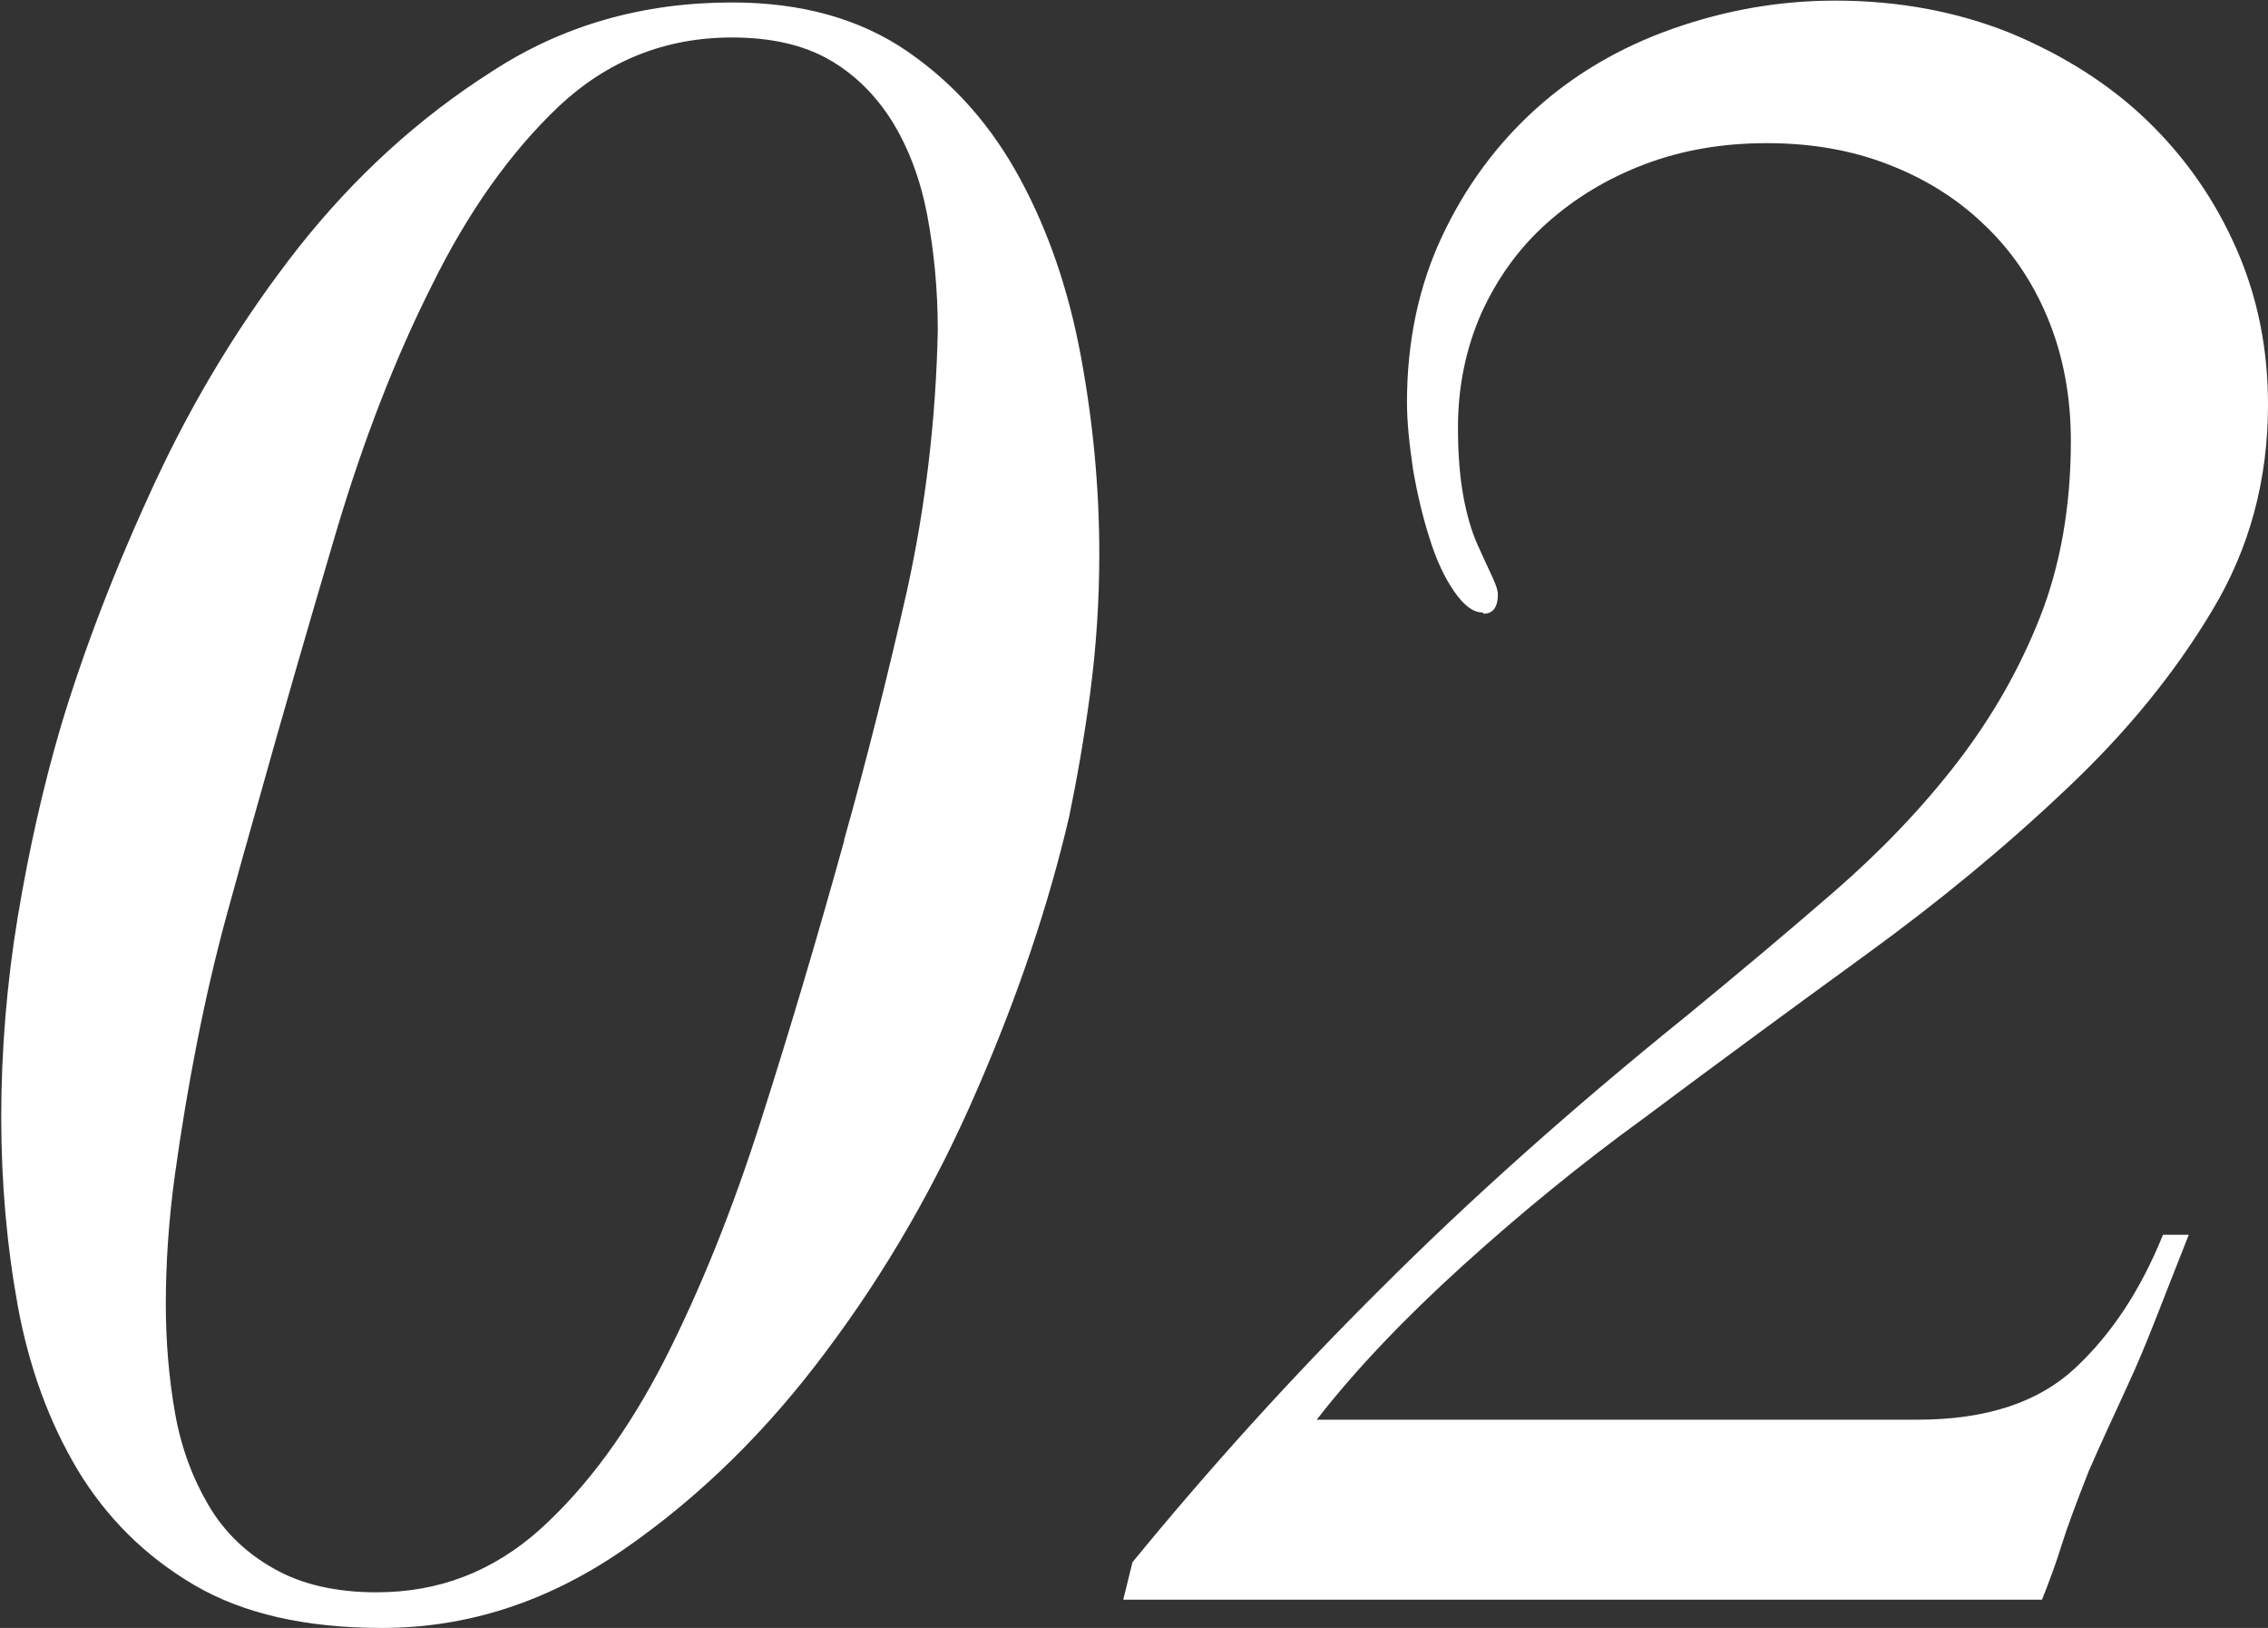
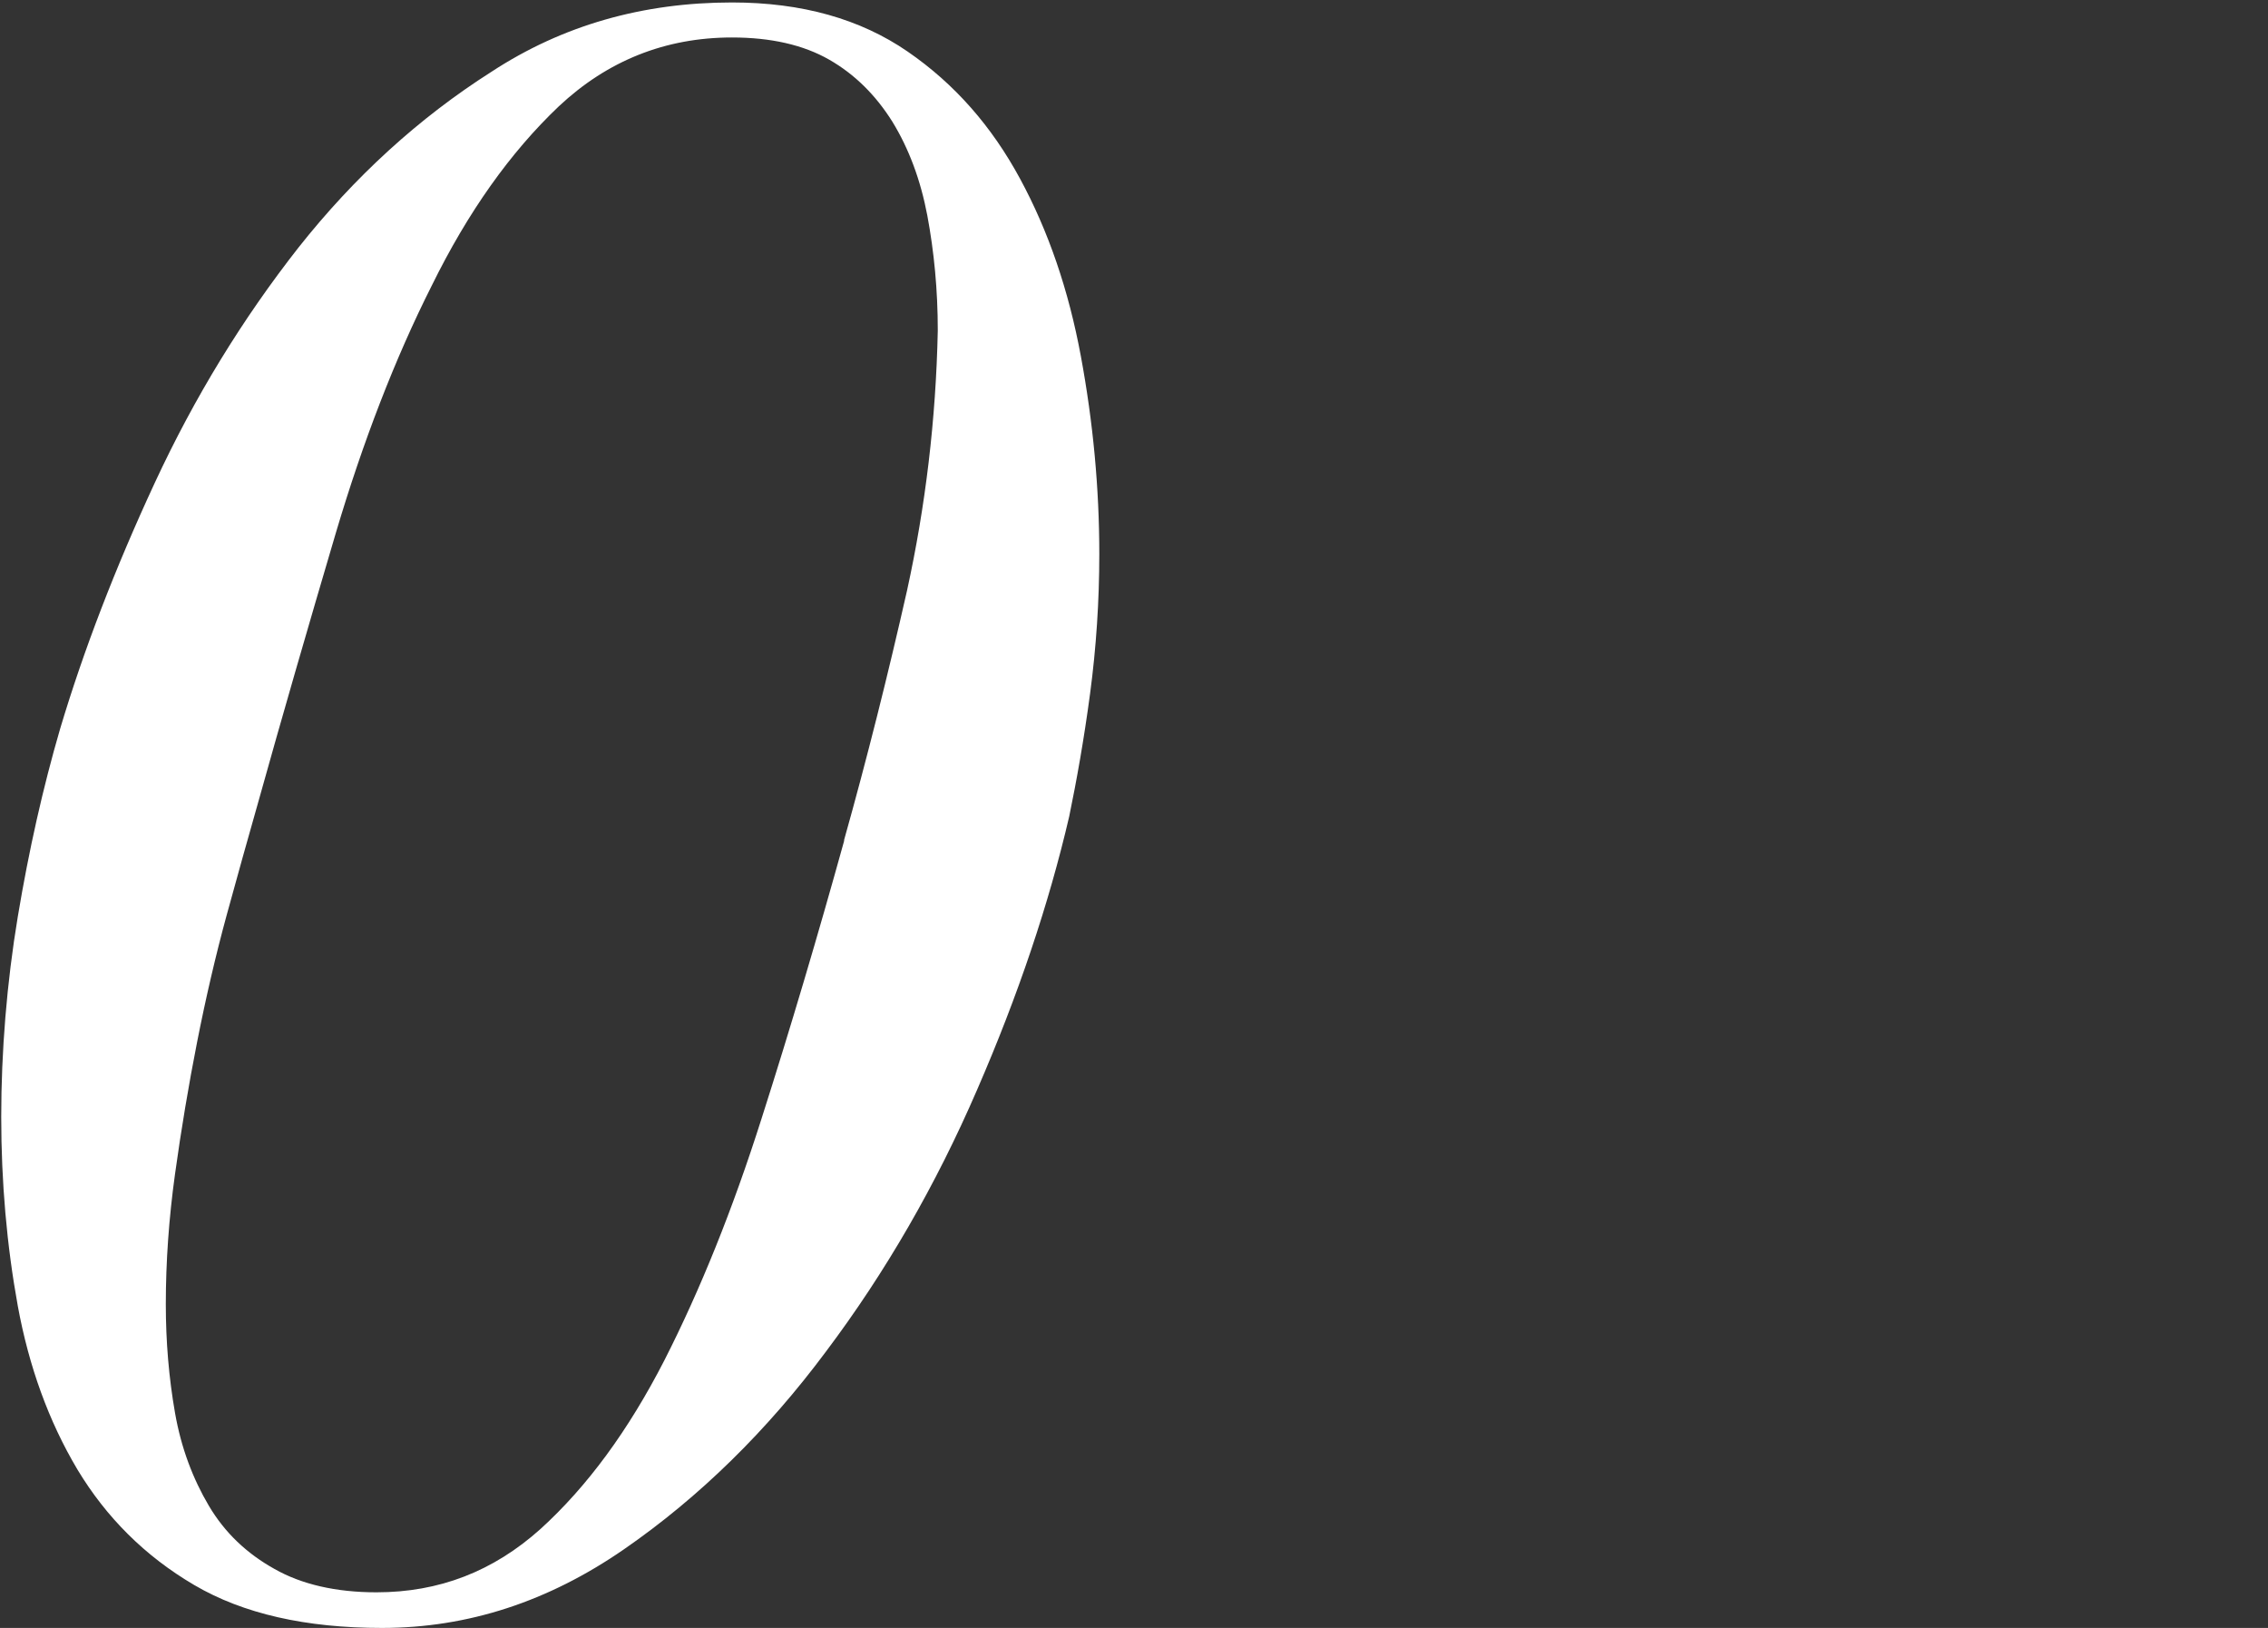
<svg xmlns="http://www.w3.org/2000/svg" id="b" viewBox="0 0 36.93 26.5">
  <rect x="0" y="0" width="36.93" height="26.5" fill="#333333" stroke="none" />
  <g id="c">
    <path d="M11.92.04c1.14,0,2.09.27,2.86.8s1.37,1.22,1.83,2.07c.46.85.79,1.81.99,2.89.2,1.08.3,2.15.3,3.22,0,.76-.05,1.52-.15,2.27-.1.75-.22,1.42-.34,2-.33,1.42-.83,2.91-1.5,4.45-.67,1.55-1.49,2.97-2.46,4.26-.96,1.29-2.06,2.37-3.29,3.22-1.23.85-2.54,1.28-3.94,1.28-1.24,0-2.26-.23-3.06-.7-.8-.47-1.43-1.1-1.9-1.88-.47-.79-.79-1.68-.97-2.66-.18-.99-.27-2.02-.27-3.08s.09-2.18.27-3.26c.18-1.08.41-2.1.69-3.06.38-1.27.89-2.6,1.54-4,.65-1.4,1.43-2.67,2.34-3.83.91-1.15,1.96-2.11,3.14-2.86C9.16.41,10.47.04,11.92.04ZM13.74,13.69c.38-1.35.72-2.71,1.03-4.08.3-1.37.47-2.78.5-4.23,0-.66-.06-1.28-.17-1.87-.11-.58-.3-1.09-.57-1.53-.27-.43-.61-.77-1.03-1.01-.42-.24-.95-.36-1.58-.36-1.09,0-2.03.38-2.82,1.12-.79.75-1.48,1.72-2.07,2.92-.6,1.19-1.12,2.54-1.56,4.02-.44,1.49-.87,2.97-1.28,4.44-.15.53-.32,1.13-.5,1.79s-.34,1.35-.48,2.06-.26,1.43-.36,2.15c-.1.72-.15,1.43-.15,2.12,0,.61.05,1.2.15,1.77.1.57.29,1.07.55,1.51s.62.78,1.07,1.03c.44.25,1,.38,1.66.38,1.02,0,1.9-.34,2.67-1.03.76-.69,1.43-1.6,2.02-2.75.58-1.14,1.11-2.45,1.58-3.93.47-1.47.92-2.99,1.35-4.54Z" fill="#fff" stroke-width="0" />
-     <path d="M24.14,9.97c-.15,0-.3-.11-.46-.34s-.29-.51-.4-.86c-.11-.34-.2-.72-.27-1.12-.06-.41-.1-.77-.1-1.1,0-.99.19-1.89.57-2.7.38-.81.89-1.5,1.52-2.07s1.38-1.01,2.23-1.31c.85-.3,1.73-.46,2.65-.46,1.04,0,1.99.18,2.86.53.86.36,1.61.83,2.23,1.43.62.6,1.1,1.29,1.45,2.09s.51,1.64.51,2.53c0,1.22-.3,2.34-.91,3.35-.61,1.02-1.4,1.99-2.38,2.91-.98.93-2.07,1.83-3.27,2.7-1.21.88-2.41,1.76-3.6,2.65-1.02.74-2,1.54-2.95,2.4-.95.86-1.75,1.7-2.38,2.51h9.78c1.12,0,1.97-.28,2.57-.84.6-.56,1.07-1.28,1.43-2.17h.42c-.23.58-.42,1.07-.57,1.45-.15.38-.29.71-.42.99-.13.28-.24.53-.34.74-.1.22-.2.44-.3.67-.2.51-.35.91-.44,1.2-.09.29-.2.59-.32.89h-14.96l.15-.61c1.27-1.55,2.61-3.03,4.04-4.45,1.42-1.42,3.08-2.91,4.99-4.45.84-.69,1.64-1.36,2.4-2.02.76-.66,1.43-1.36,2-2.1s1.02-1.53,1.35-2.37c.33-.84.5-1.8.5-2.86,0-.74-.13-1.41-.38-2.01-.25-.6-.6-1.11-1.05-1.53-.44-.42-.96-.74-1.56-.97-.6-.23-1.25-.34-1.96-.34s-1.37.11-1.98.34c-.61.23-1.14.55-1.6.96-.46.41-.81.9-1.07,1.47-.25.57-.38,1.19-.38,1.86,0,.43.03.81.09,1.13s.14.58.23.78c.09.2.17.37.23.5.06.13.1.23.1.31,0,.2-.08.31-.23.31Z" fill="#fff" stroke-width="0" />
  </g>
</svg>